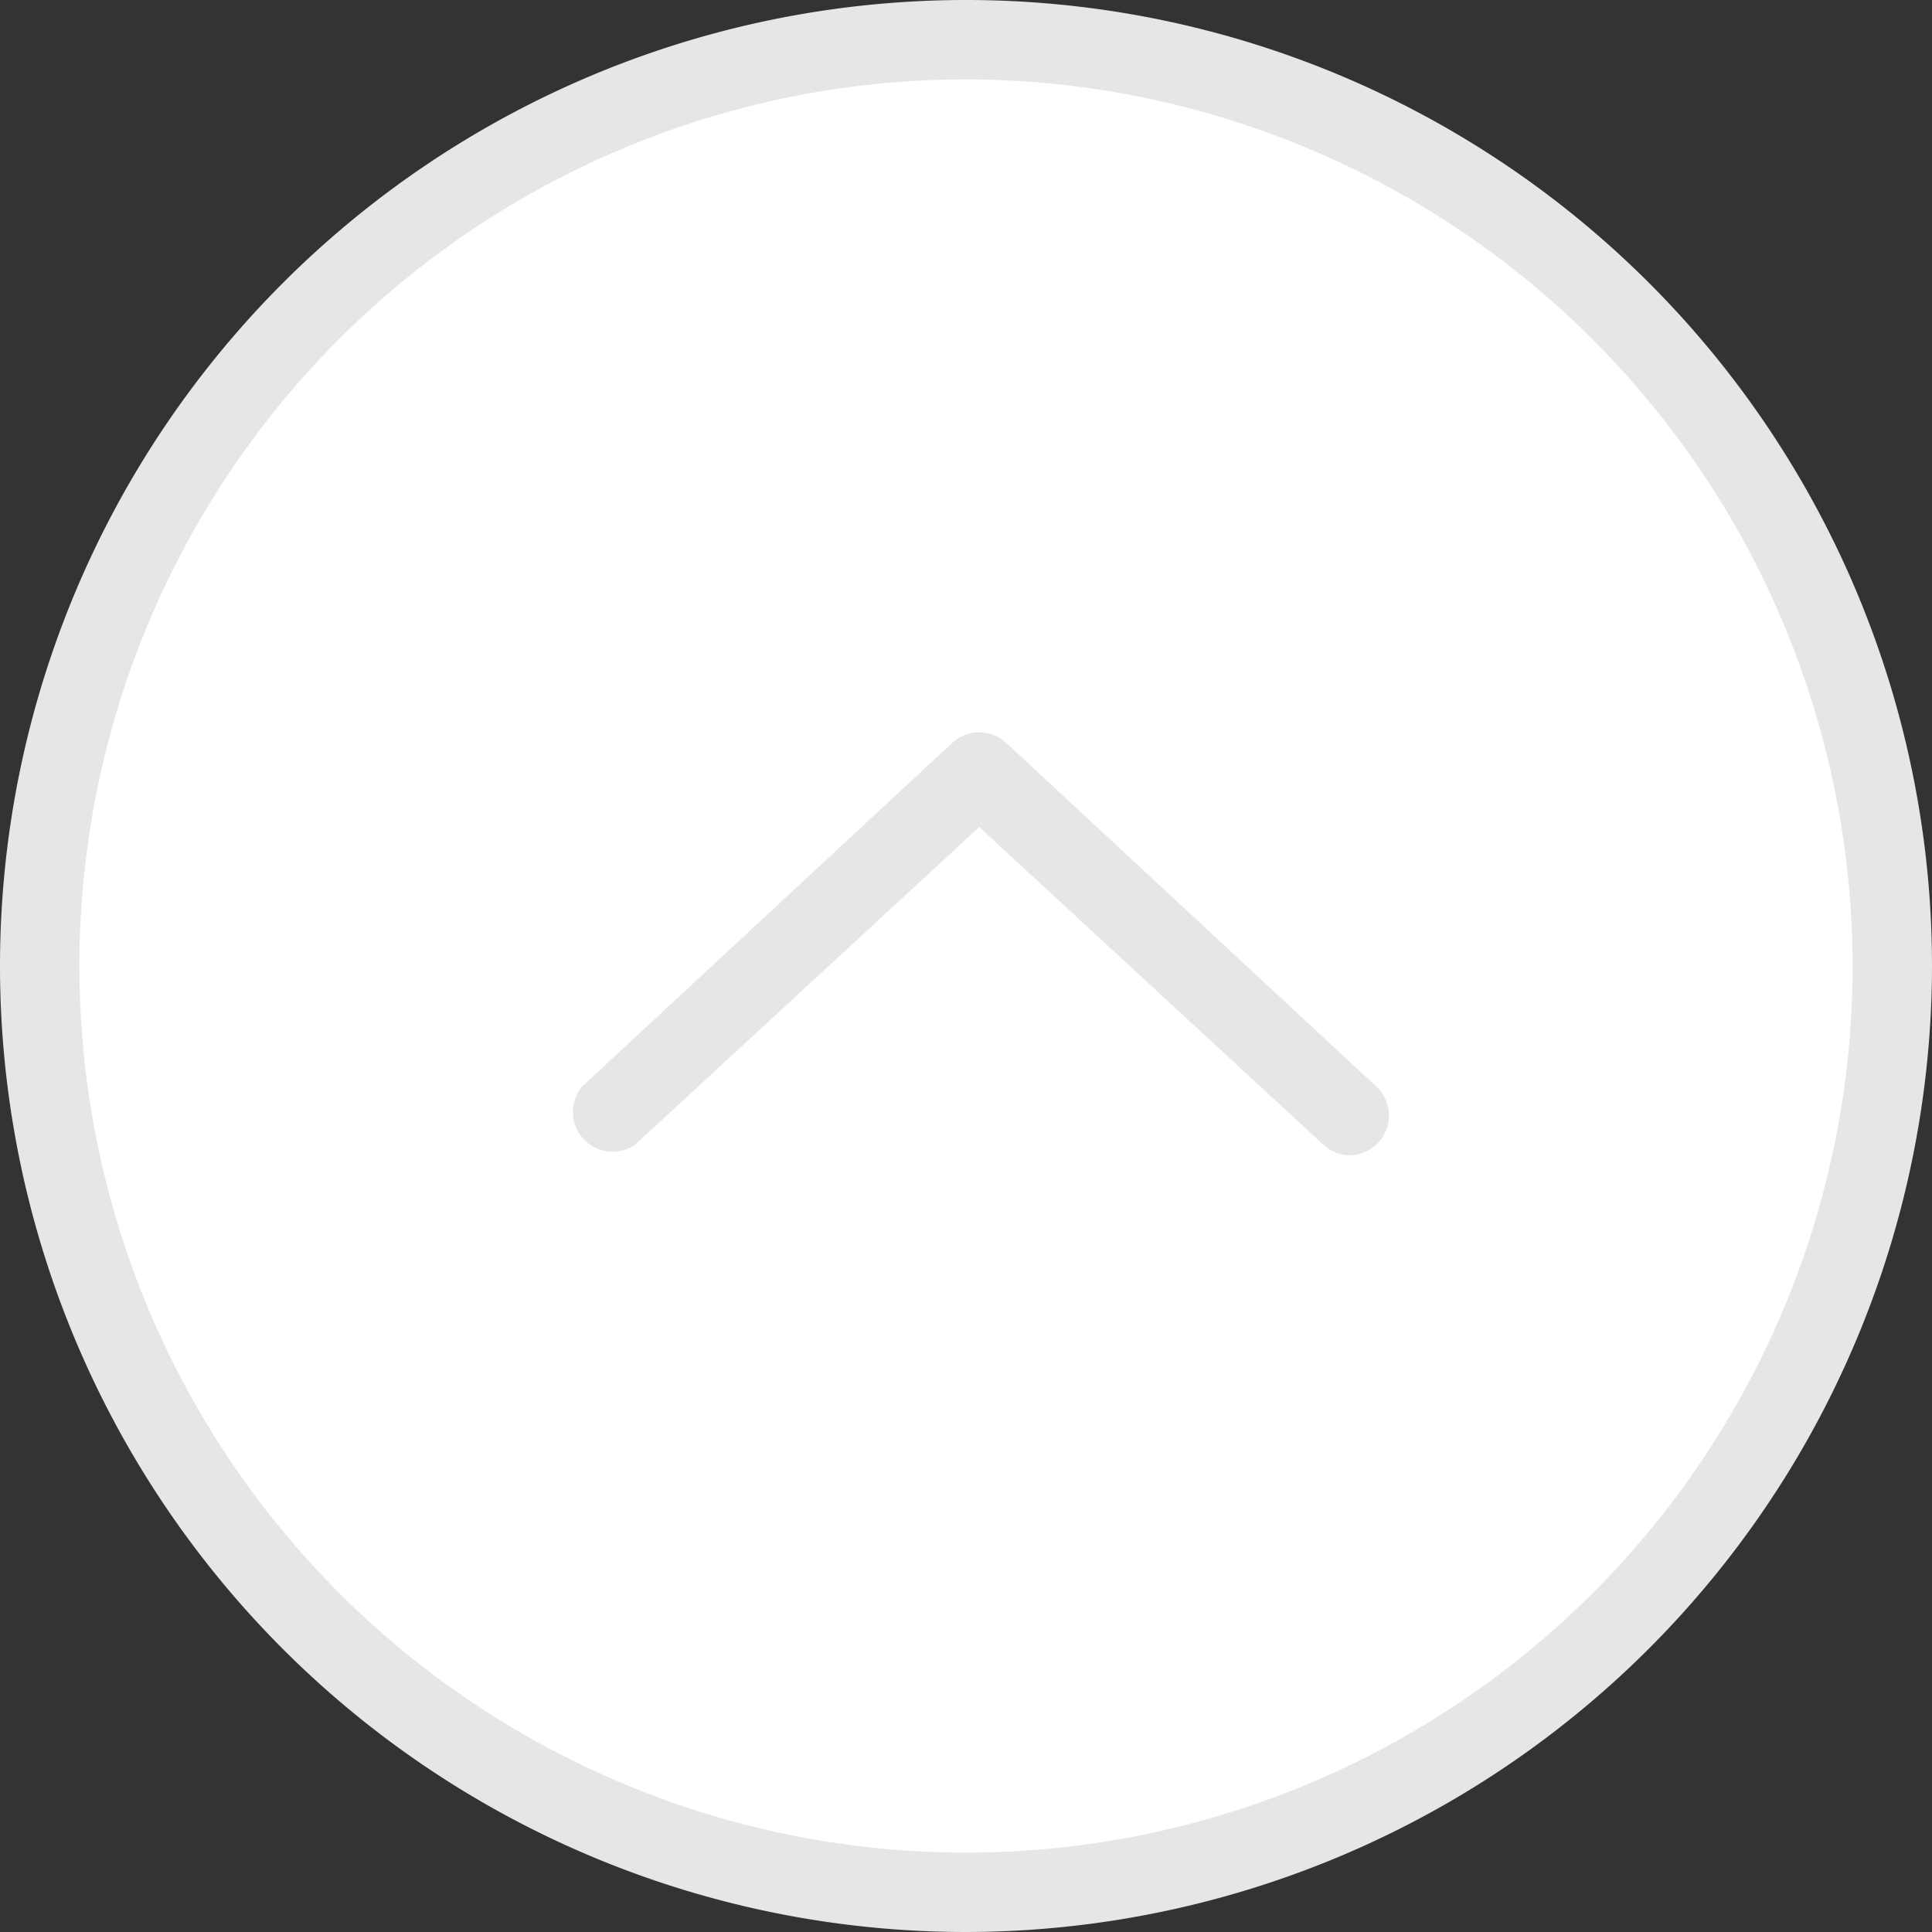
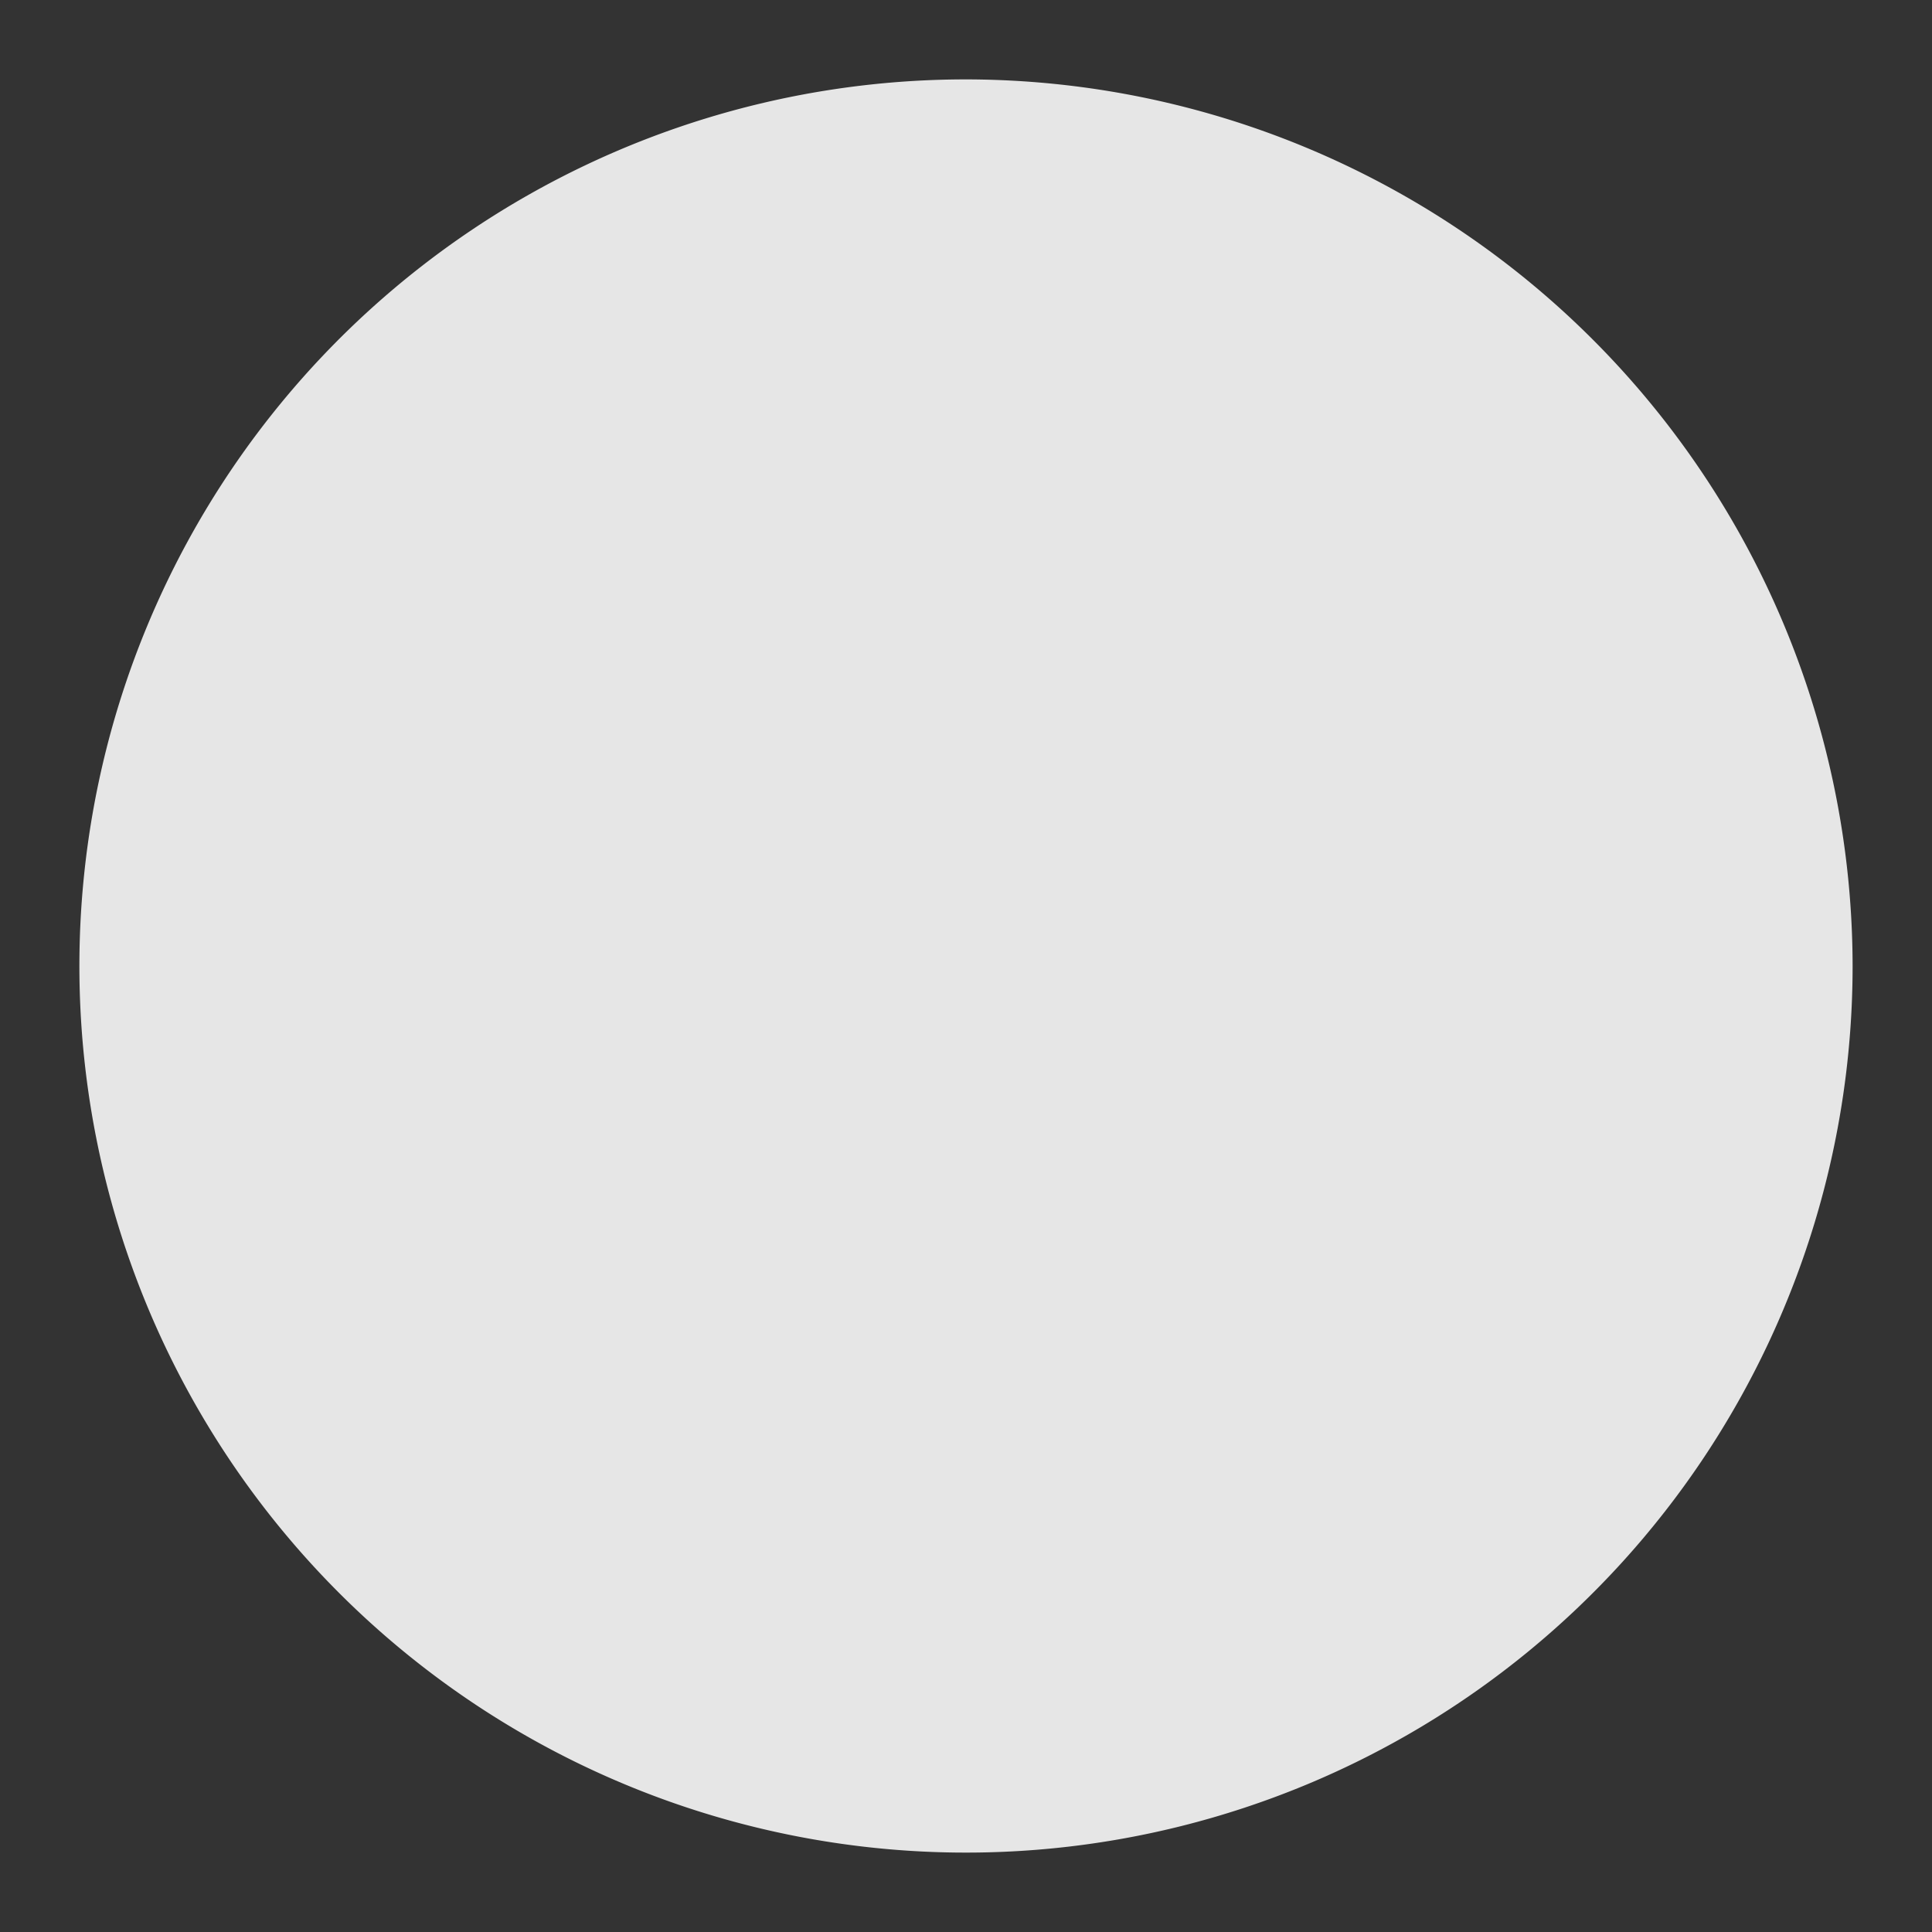
<svg xmlns="http://www.w3.org/2000/svg" width="73" height="73" viewBox="0 0 73 73">
  <rect x="0" y="0" width="73" height="73" fill="#333333" stroke="none" />
  <defs>
    <style>.cls-1{fill:#fff;}.cls-2{fill:#e6e6e6;}</style>
  </defs>
  <g id="レイヤー_2" data-name="レイヤー 2">
    <g id="footer">
-       <circle class="cls-1" cx="36.5" cy="36.5" r="35" />
-       <path class="cls-2" d="M36.5,73A36.5,36.5,0,1,1,73,36.5,36.54,36.54,0,0,1,36.5,73Zm0-70A33.5,33.5,0,1,0,70,36.5,33.54,33.54,0,0,0,36.5,3Z" />
+       <path class="cls-2" d="M36.5,73Zm0-70A33.5,33.5,0,1,0,70,36.5,33.54,33.54,0,0,0,36.5,3Z" />
      <path class="cls-2" d="M51,43.65a1.48,1.48,0,0,1-1-.4l-13-12L24,43.25a1.5,1.5,0,0,1-2-2.2l14-13a1.51,1.51,0,0,1,2,0l14,13a1.5,1.5,0,0,1-1,2.6Z" />
    </g>
  </g>
</svg>